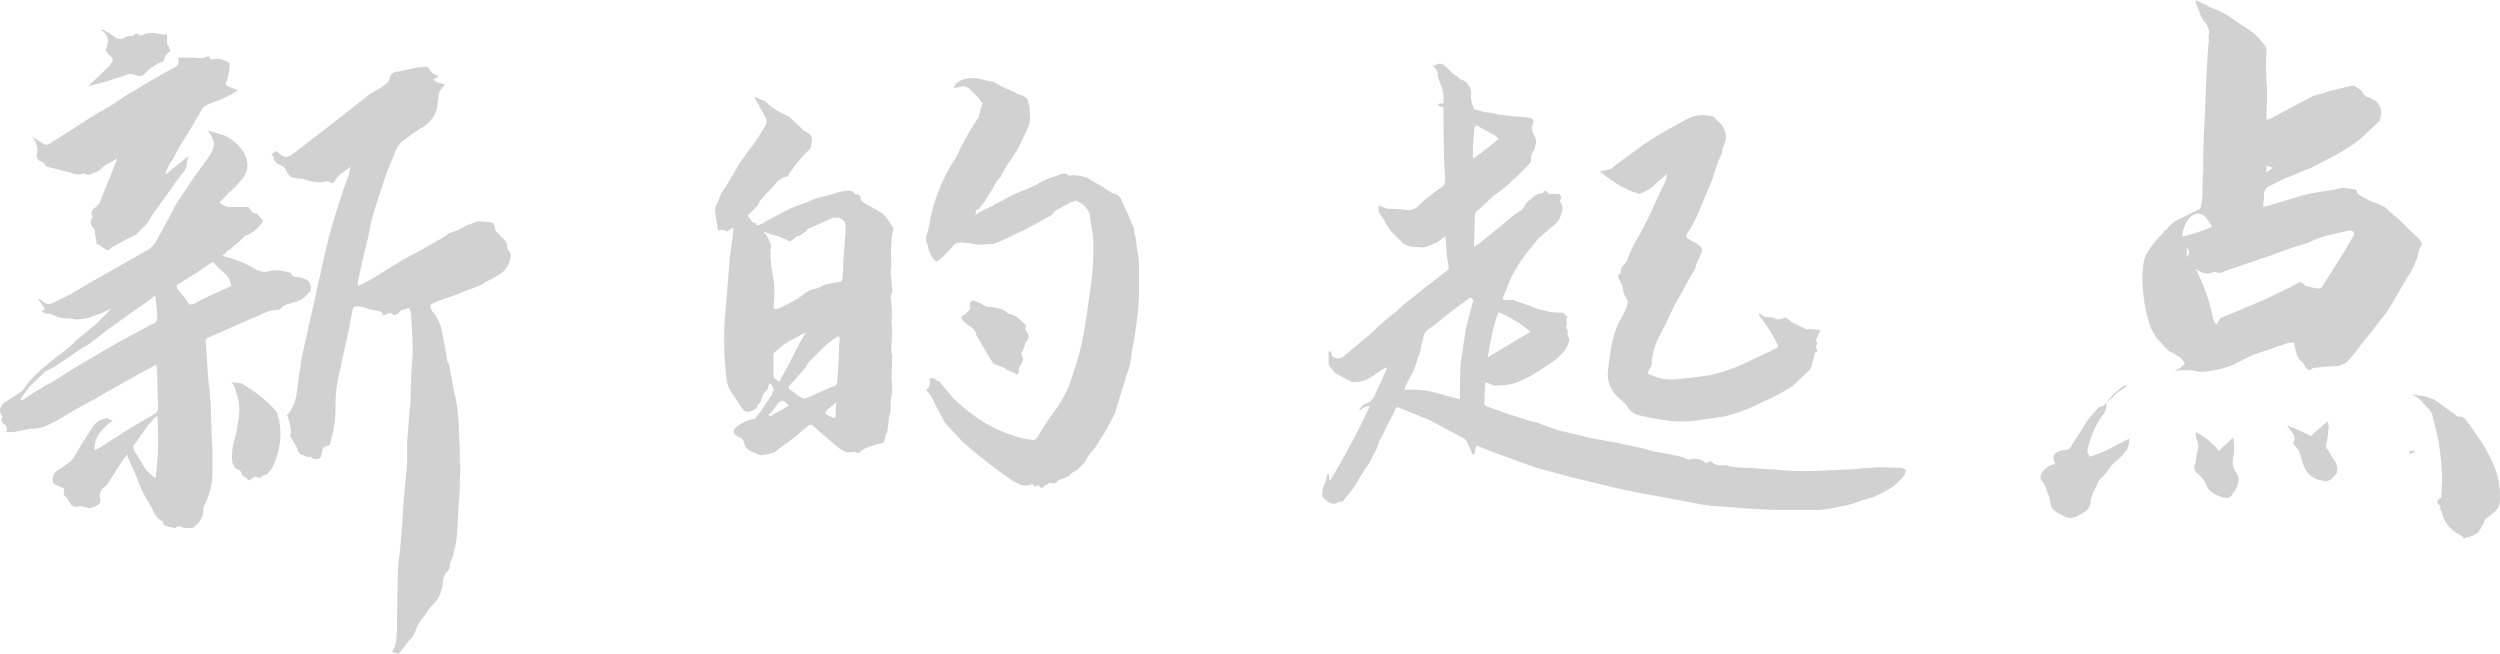
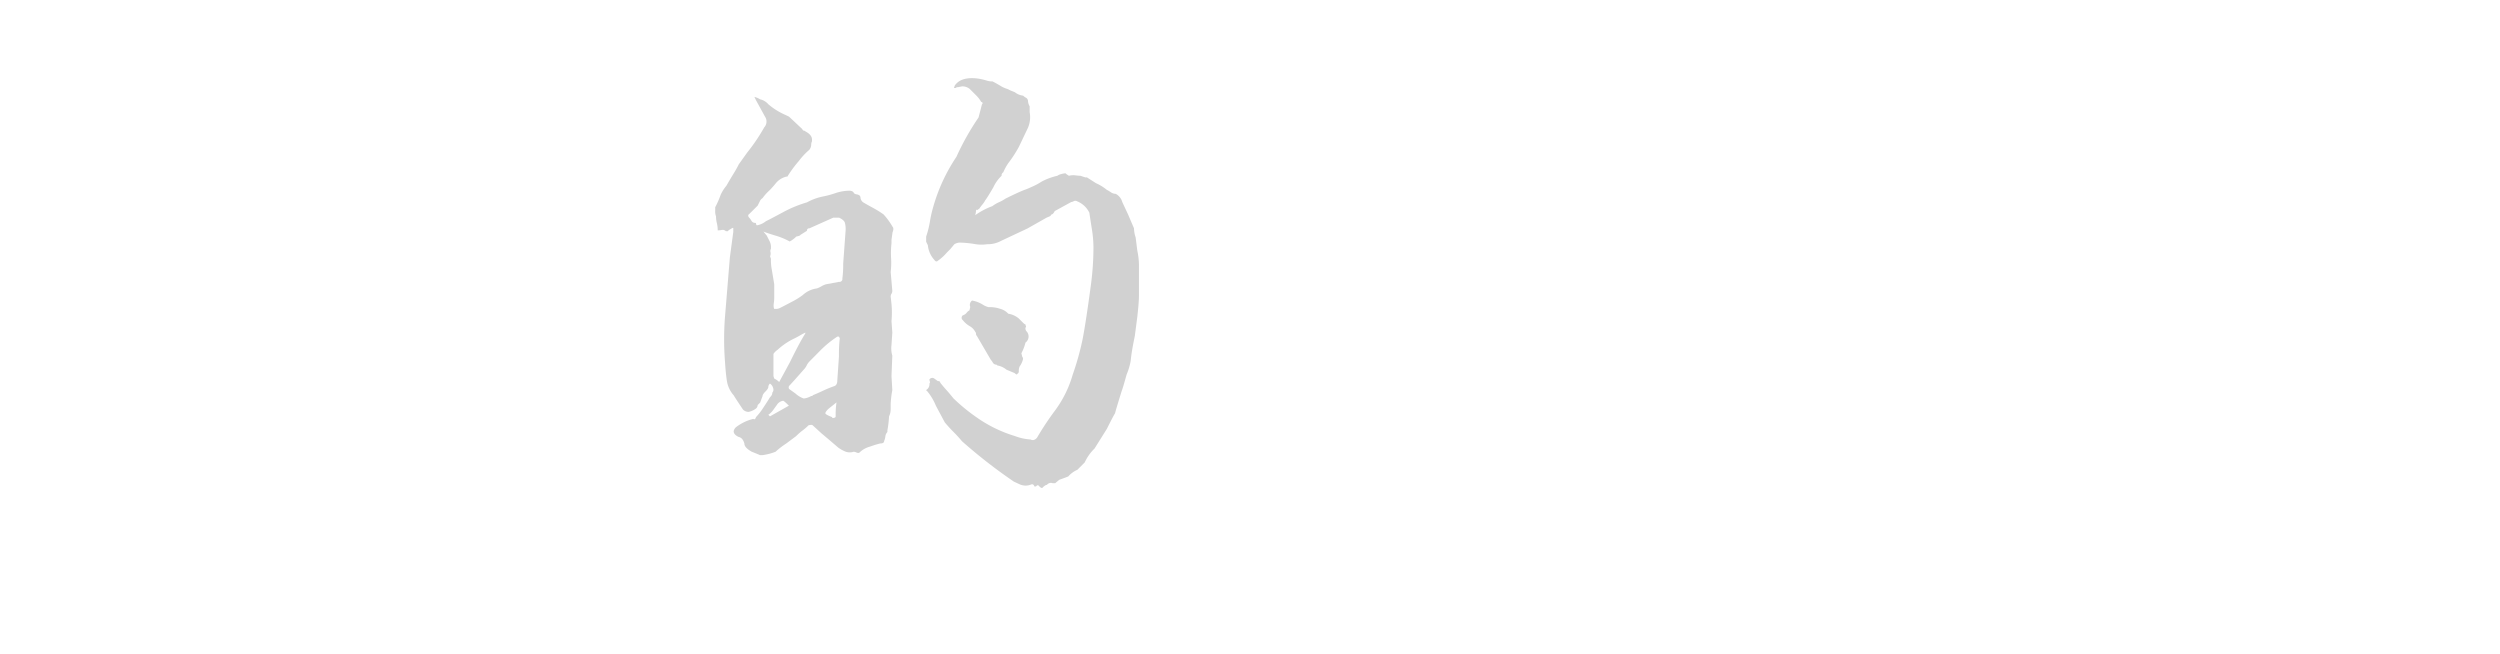
<svg xmlns="http://www.w3.org/2000/svg" viewBox="0 0 731.92 191.41">
  <defs>
    <style>.cls-1{fill:#d1d1d1;}</style>
  </defs>
  <title>2017</title>
  <g id="图层_2" data-name="图层 2">
    <g id="图层_1-2" data-name="图层 1">
-       <path class="cls-1" d="M37.38,133l-1.44,1.68-4.57,7.22-.48.48a3.47,3.47,0,0,0-1.69,2.88l.25,1a2.18,2.18,0,0,1-.25,1q-.24.48-.48.48a4.87,4.87,0,0,1-2.64,1l-1-.24a6.07,6.07,0,0,0-2.17-.24,2,2,0,0,1-1.56-.12,2.54,2.54,0,0,1-1-1.08,4.53,4.53,0,0,0-.6-1c-.17,0-.24-.16-.24-.48a1.42,1.42,0,0,1-.73-1.92q0-.72-.24-.72l-1-.48c-1.28-.48-1.92-.81-1.92-1a3.22,3.22,0,0,1,1-3.61l3.61-2.41,1.2-1.2,2.4-4.09,3.37-5.29a5.51,5.51,0,0,1,4.33-2.4l1.44.72a16.83,16.83,0,0,0-4,3.85,8.29,8.29,0,0,0-1.32,4.81l1.93-1q3.6-2.41,4.56-2.89,1.94-1.44,8.18-5.05L45.56,121a4.65,4.65,0,0,0,.48-.6,1.16,1.16,0,0,0,.24-.61L46,108.69l-.24-1.92-3.61,1.92q-9.61,5.3-14.43,8.18-3.84,1.92-11.06,6.25A30.67,30.67,0,0,1,12.61,125a8.86,8.86,0,0,1-3.6.49L6.48,126,4,126.49H1.79a1.71,1.71,0,0,0-.72-2.41q-1-1-.48-1.68a.67.67,0,0,0-.12-.84,1,1,0,0,1-.36-.6c-.32-1,.08-2,1.2-3.13,1-.64,1.84-1.2,2.65-1.68s1.44-.88,1.92-1.2A7.13,7.13,0,0,0,7.56,113a36.35,36.35,0,0,1,5.77-5.89q3.37-2.76,4.09-3.25a34.86,34.86,0,0,0,2.89-2.28c.8-.72,1.44-1.32,1.92-1.81C24.79,97.55,26.72,96,28,95l3.61-3.61a7.15,7.15,0,0,0,.72-1,18.23,18.23,0,0,1-2.76,1.32,36.43,36.43,0,0,1-3.73,1.32,13.64,13.64,0,0,1-3.13.48H22a8.42,8.42,0,0,0-2.4-.24,9.84,9.84,0,0,1-4.33-1.2,5.05,5.05,0,0,0-1.93-.24,1.63,1.63,0,0,0-1.2-.48l1-1-1.92-2.65.24-.24,1,.72c1,1,2.17,1,3.61.24l4.81-2.4L25.6,83.2,43.39,73.1a7.8,7.8,0,0,0,2.41-2.64l3.84-7,1.09-2.16a24.31,24.31,0,0,1,1.56-2.65l4.81-7.21c2.24-3,3.69-5.05,4.33-6a6.42,6.42,0,0,0,1.2-3.13,7,7,0,0,0-1.44-3.6q-.24,0-.24-.48l4.81,1.44a13.65,13.65,0,0,1,5,4.09,8,8,0,0,1,1.68,4.56,6.73,6.73,0,0,1-1,3.37,32.48,32.48,0,0,1-5,5.29,13.33,13.33,0,0,1-2.17,2.17l.24.24a3.47,3.47,0,0,0,2.89,1.2h5.29a10.41,10.41,0,0,1,.84,1.08,1.66,1.66,0,0,0,1.32.84h.48a3.31,3.31,0,0,0,.73,1,9.29,9.29,0,0,1,1,1.21,11.18,11.18,0,0,1-4.57,4.09,1,1,0,0,0-.72.24,28.68,28.68,0,0,1-3.85,3.36,2.68,2.68,0,0,1-1.44,1,2.23,2.23,0,0,1-1.2,1.21V75a31,31,0,0,1,9.13,3.6,7.36,7.36,0,0,0,3.13,1,7.62,7.62,0,0,0,2.16-.48h1.93l3.6.72c-.16.48.24.88,1.21,1.2a7.2,7.2,0,0,1,3.84,1.2A6.16,6.16,0,0,1,91,83.92v1.21l-1,1-1,1A6.11,6.11,0,0,1,86,88.49a11.92,11.92,0,0,1-1.81.6,3.67,3.67,0,0,0-2,1.33l-.48.24a11.13,11.13,0,0,0-4.57,1.08c-1.61.72-2.81,1.24-3.61,1.56L61,98.83c-.65.16-.89.72-.72,1.69L61,111.58a30.28,30.28,0,0,1,.48,4.81,14.3,14.3,0,0,1,.24,3.12l.24,7.7.24,4.57v4.81a39.06,39.06,0,0,1-.24,5,24.71,24.71,0,0,1-2.17,6.49,2.5,2.5,0,0,0-.24,1.44,5.19,5.19,0,0,1-1,2.89,6.94,6.94,0,0,1-2.16,2.16H54a3.91,3.91,0,0,1-1.08-.36,1.32,1.32,0,0,0-1.56.36,1.88,1.88,0,0,1-1.2-.24,9.18,9.18,0,0,1-1.33-.24,1.3,1.3,0,0,1-1.08-1.44h-.24a6.49,6.49,0,0,1-2.64-3,26.29,26.29,0,0,0-1.45-2.76,26.63,26.63,0,0,1-3.12-6.5l-2.65-6C37.46,134.27,37.38,133.78,37.38,133ZM9,112.78l-3.13,4.09a.42.42,0,0,1,.48.48,66.28,66.28,0,0,1,6-3.85A10.84,10.84,0,0,1,15,112.06q6.72-4.34,10.1-6.25,7.22-4.34,10.82-6.26l7.93-4.32c.32-.16.68-.32,1.09-.48a1.82,1.82,0,0,0,.84-.61A2,2,0,0,0,46,93.06V91.62l-.48-4.81c-.17,0-.24-.08-.24-.24l-2.41,1.92q-5.29,3.62-6.49,4.57l-5.05,3.61-5.29,4.09L23.91,102l-8.17,5.53-2.41,1.2Zm22.6-39.44A10.58,10.58,0,0,1,29,71.66l-.72-.24A7.89,7.89,0,0,0,28,69.5a7.13,7.13,0,0,1-.24-1.69,2,2,0,0,0-.12-.6,2.36,2.36,0,0,0-.6-.84,2.07,2.07,0,0,1,0-2.65v-.48a1.7,1.7,0,0,1,.72-2.4A4.71,4.71,0,0,0,29.69,58L34,47.37l.24-1a10.5,10.5,0,0,1-2,1.2,10.54,10.54,0,0,0-2,1.21A7.18,7.18,0,0,1,28,50.5a2.15,2.15,0,0,0-1.08.36,2.52,2.52,0,0,1-1.32.36L25.12,51a.92.92,0,0,0-.84-.12,5.27,5.27,0,0,1-.85.12,1.07,1.07,0,0,0-.48.12.39.39,0,0,1-.48-.12q-1.2-.24-4.81-1.2l-3.85-1a.43.43,0,0,1-.48-.49,3.33,3.33,0,0,0-1.44-1.08,1.92,1.92,0,0,1-1.2-1.8,4.08,4.08,0,0,0,.12-2.65,7.19,7.19,0,0,0-1.56-3.12,11.89,11.89,0,0,0,3.12,2.16,1.62,1.62,0,0,0,2.17.24L19.35,39l6-3.85q2.16-1.44,6.49-3.85,1.2-.72,3.85-2.52A38.71,38.71,0,0,1,40.27,26q4.56-2.88,10.34-6,1.68-.72,1.68-1.92a2.72,2.72,0,0,0-.24-1.21h4.33A12,12,0,0,1,57.7,17a5.67,5.67,0,0,0,2-.12A4,4,0,0,0,61,16.35l.72,1a9.76,9.76,0,0,0,1.56-.12,3.66,3.66,0,0,1,1.56.12,7.73,7.73,0,0,1,2.41,1.21V19a20.22,20.22,0,0,1-.48,3.36,3.67,3.67,0,0,1-.48,1.45c-.33.8-.16,1.28.48,1.44l2.88,1.2A25.18,25.18,0,0,1,67,28L64.79,29.1A38.05,38.05,0,0,0,60,31l-.72.72L55.66,38c-.65,1-1.41,2.17-2.29,3.61s-1.8,3.13-2.76,5a18,18,0,0,0-2.17,4.09.21.21,0,0,0,.24.24l6.5-5.29a14,14,0,0,0-.49,2.4,4.51,4.51,0,0,1-1.2,2.65,31.8,31.8,0,0,0-2.4,3.13c-.65,1-1.2,1.76-1.69,2.4L46.28,60.6c-1.29,1.77-2,2.81-2.17,3.12A8.33,8.33,0,0,1,42,66.49a15.31,15.31,0,0,0-2.16,2.29,1,1,0,0,0-.73.24c-2.56,1.28-4.49,2.32-5.77,3.12a2.73,2.73,0,0,0-1.08.6Zm-.24-49.53-5.53,1.44,6.25-6,.72-1.2a1.06,1.06,0,0,0-.24-1.45,3.47,3.47,0,0,1-1.08-1.08,4.64,4.64,0,0,0-.6-.84A6,6,0,0,0,31.61,12,3.58,3.58,0,0,0,29.69,8.9V8.66a1.64,1.64,0,0,1,1.2.48,10.77,10.77,0,0,1,2.64,1.68,2.66,2.66,0,0,0,2.89.24,2.78,2.78,0,0,1,1.92-.48q.72,0,.72-.24c.64-.64,1.21-.64,1.69,0h.72a6.88,6.88,0,0,1,3.12-.72,13.2,13.2,0,0,1,2.89.48h1.44V13a2,2,0,0,1,.72,1.2,1,1,0,0,0,.13.48.41.41,0,0,1-.13.48A3.56,3.56,0,0,0,48,17.55l-.24.49a1,1,0,0,1-.72.24,14.56,14.56,0,0,0-4.81,3.36,1.83,1.83,0,0,1-2.16.48,8,8,0,0,0-1.93-.48,3.87,3.87,0,0,0-1.68.48c-.48.17-1.53.48-3.13,1ZM45.56,140a83.65,83.65,0,0,0,.72-10.82c0-3.36-.08-5.85-.24-7.45a7,7,0,0,1-.72.6,2.31,2.31,0,0,0-.73.84,13.38,13.38,0,0,0-1.68,2c-.48.73-1,1.41-1.44,2l-2.41,3.37A3.34,3.34,0,0,0,39.3,132l2.17,3.36A11.37,11.37,0,0,0,45.56,140ZM62.39,76.71a9,9,0,0,0-1.68,1c-.48.33-1,.64-1.45,1l-1.44,1L52.53,83c-.8.33-1,.89-.48,1.69q1.44,1.68,2.64,3.36c.32.64.64,1,1,1.08a2.2,2.2,0,0,0,1.44-.36q1.68-1,2.16-1.2l8.42-3.85a6.2,6.2,0,0,0-2.28-4A26.2,26.2,0,0,1,62.39,76.71Zm12.5,62.76q-.48.24-2.16,1.2a2.61,2.61,0,0,0-1.08-1,2.14,2.14,0,0,1-1.08-1.44c0-.16-.21-.36-.61-.6s-.76-.44-1.08-.6l-.72-1.2a8.55,8.55,0,0,1-.24-2.41,16.51,16.51,0,0,1,.48-3.73q.48-2,.72-2.76l.6-3.61a22.63,22.63,0,0,0,.36-3.61,20.36,20.36,0,0,0-.48-3.36,11.12,11.12,0,0,1-.6-2,5.09,5.09,0,0,0-1.32-2.52,4.9,4.9,0,0,0,1.56.24,5,5,0,0,1,1.57.24L73.45,114a35.7,35.7,0,0,1,7.46,6.5,2,2,0,0,1,.36,1,1.84,1.84,0,0,0,.36,1,29.49,29.49,0,0,1,.48,4.57,22.67,22.67,0,0,1-2.17,9.38,5.82,5.82,0,0,1-1.44,1.92q0,.48-.72.48a1.51,1.51,0,0,1-.6.36,1.44,1.44,0,0,0-.6.36A1.17,1.17,0,0,1,74.89,139.47ZM118.66,189l-1.92,2.4-1.93-.48a9.58,9.58,0,0,0,1.2-3.6,34.27,34.27,0,0,0,.24-4.21v-3.25l.25-13a37.17,37.17,0,0,1,.48-4.57l.72-7.7.48-8.17,1-10.58v-6.26l.48-5.77a51,51,0,0,1,.48-5.53l.24-7.45q0-2.4.48-7.22,0-3.12-.48-11.3a3.51,3.51,0,0,0-.72-2.16,7.34,7.34,0,0,1-1.56.48,1.59,1.59,0,0,0-1.32,1,2.76,2.76,0,0,1-.85.48q-.6.24-.84,0a1.33,1.33,0,0,0-1.68-.24,4.33,4.33,0,0,1-1.2.48c-.17-.8-.81-1.28-1.93-1.44a15.35,15.35,0,0,1-2.4-.48A9.75,9.75,0,0,0,104,89.7q-.24,0-.72.72l-1.44,7.45-1.93,8.66q-.24,1.44-.72,3.36a30.75,30.75,0,0,0-.72,4.33,38.87,38.87,0,0,0-.24,4.69A38.64,38.64,0,0,1,98,123.6a43.45,43.45,0,0,1-1.44,6.49v.24c-1.29.17-2,.65-2.17,1.45a12,12,0,0,0-.24,1.44q-.48,1.68-2.64,1L91,133.7a2,2,0,0,1-1.57-.12,2.09,2.09,0,0,0-.84-.36,2.15,2.15,0,0,1-1.44-1.44,3.11,3.11,0,0,0-.48-1.2l-1.45-2.41a1.39,1.39,0,0,1-.24-1,2.67,2.67,0,0,0,.24-1.2c-.32-1.6-.64-3-1-4.09a.24.24,0,1,1,0-.48,12.59,12.59,0,0,0,2.65-6.25q0-.48,1.44-10.34l2.89-13c.31-1.28.75-3.25,1.32-5.89s1.08-4.93,1.56-6.85c.32-1.93,1.2-5.69,2.65-11.31q1-3.6,3.36-10.82.48-1.68,1-3c.32-.88.64-1.72,1-2.53l.48-2.64a17.59,17.59,0,0,1-2.29,1.8A7.7,7.7,0,0,0,98,52.9q-.24,1-1.44.48a1.14,1.14,0,0,0-1.21-.24,7.54,7.54,0,0,1-3.84,0,16.05,16.05,0,0,1-2.65-.72,19.38,19.38,0,0,1-3.37-.48q-.24,0-.72-.48a6.76,6.76,0,0,1-1.08-1.68,2.54,2.54,0,0,0-1.8-1.45c-1.13-.63-1.69-1.28-1.69-1.92a1,1,0,0,0-.24-.72l-.48-.48,1.45-1,1.2,1a2.59,2.59,0,0,0,1.92.72l1.2-.48,9.38-7.21,12-9.38a14.63,14.63,0,0,1,3.12-2.17,23.51,23.51,0,0,0,3.61-2.4,2.07,2.07,0,0,0,.72-1.44c.32-1.29,1.28-1.93,2.89-1.93l1-.24c1.28-.32,2.88-.64,4.81-1h.72a3.21,3.21,0,0,1,1.44-.12q.48.12,1,1.08a2.58,2.58,0,0,0,1.09,1q.84.49,1.32.72a2.13,2.13,0,0,1-.84.6,1.81,1.81,0,0,1-.61.13,2.24,2.24,0,0,0,1.69,1.2,7.44,7.44,0,0,1,1.68.48l-.48.48-1.2,1.68c-.16,1-.32,2.17-.48,3.61a8,8,0,0,1-1.21,3.61,10.46,10.46,0,0,1-4.08,3.6q-4.81,3.38-5.29,3.85a9,9,0,0,0-2.17,3.85A70.34,70.34,0,0,0,112.41,53c-1,3-1.69,5.17-2.17,6.62a60.21,60.21,0,0,0-2.4,9.62l-1.2,4.8-1.93,8.66.24,1L108.32,82q7.7-4.81,11.54-7c1.28-.64,2.65-1.36,4.09-2.17s3-1.68,4.57-2.64a8.43,8.43,0,0,0,1.92-1.2l1-.73A19.58,19.58,0,0,0,136,66.37a6.12,6.12,0,0,1,1.45-.72l1.44-.48a3.13,3.13,0,0,1,2-.36c.88.08,1.48.12,1.81.12q2.16,0,2.16,1.68a2.07,2.07,0,0,0,.72,1.44,5.16,5.16,0,0,1,1,1.21c1.28,1,1.93,1.84,1.93,2.64v.48a1,1,0,0,0,.48,1,2.24,2.24,0,0,1,.48,1.93,7.22,7.22,0,0,0-.24,1.2,7.37,7.37,0,0,1-2.65,3.61,46.09,46.09,0,0,1-4.81,2.64,6,6,0,0,1-1.68,1q-.72.25-1.2.48c-1,.33-2.05.73-3.25,1.21s-2.44,1-3.72,1.44A37.42,37.42,0,0,0,126.35,89a2.11,2.11,0,0,0-.36.49q-.12.24.12.24a2.3,2.3,0,0,0,.72,1.68,13.94,13.94,0,0,1,2.65,6l1.44,7.94a2.15,2.15,0,0,0,.36,1.08,2.52,2.52,0,0,1,.36,1.32l.73,3.61a39.23,39.23,0,0,0,1,5,54.15,54.15,0,0,1,1,10.58l.24,4.09v4.08a16,16,0,0,1,.12,3.49c-.08,1.36-.12,2.36-.12,3a31,31,0,0,1-.24,4.57l-.48,8.89a25.9,25.9,0,0,1-.24,2.65,24.27,24.27,0,0,1-.72,3.61,12,12,0,0,1-1,3.12,3.18,3.18,0,0,0-.25,1.44,2,2,0,0,1-.12.61,2.45,2.45,0,0,1-.6.84,4.3,4.3,0,0,0-1.2,2.4,14.61,14.61,0,0,0-.24,1.93q-.24.72-.48,1.68a8.17,8.17,0,0,1-1,2.16,17,17,0,0,1-2.17,2.41,37.74,37.74,0,0,1-2.28,3.24,11.51,11.51,0,0,0-2,3.73,8.35,8.35,0,0,1-1.56,2.41A9.93,9.93,0,0,0,118.66,189Z" />
      <path class="cls-1" d="M225.42,112.3a1.38,1.38,0,0,0-.48,1q0,.48-.84,1.32c-.56.57-.84,1-.84,1.33l-.72,1.92-.72.72a1.36,1.36,0,0,1-.48,1,5.4,5.4,0,0,1-2.17,1,2.31,2.31,0,0,1-1.68-.73c-1.6-2.4-2.49-3.76-2.65-4.08a8.3,8.3,0,0,1-2-4.09q-.36-2.17-.6-6a84.78,84.78,0,0,1,0-12.75l1.44-17.55,1-7.46v-1.2h-.24l-1.2.72a.21.21,0,0,1-.24.24h-.48a1.3,1.3,0,0,0-1.2-.36,7.65,7.65,0,0,1-1.2.12,8.9,8.9,0,0,0-.25-2.16,7.91,7.91,0,0,1-.24-1.93,4.09,4.09,0,0,1-.24-1.68v-1A27.35,27.35,0,0,0,211,57a12,12,0,0,1,1.68-2.64c.64-1.12,1.28-2.21,1.92-3.25s1.21-2,1.69-3l2.4-3.36a54.31,54.31,0,0,0,5.05-7.46,2.53,2.53,0,0,0,.24-3.12l-2.64-4.81-.48-1a6,6,0,0,1,1.68.72,4.4,4.4,0,0,1,2.4,1.44A19.94,19.94,0,0,0,230,33.67l1,.48,3.84,3.6c.16.33.32.49.48.49a.73.73,0,0,1,.49.24q1.92,1,1.92,2.4v.48a2.38,2.38,0,0,0-.24,1.08,2.44,2.44,0,0,1-.48,1.33l-.24.24a20,20,0,0,0-2.89,3.12,34.67,34.67,0,0,0-3.36,4.57h-.25a5.72,5.72,0,0,0-3.12,1.93c-.81,1-1.44,1.68-1.93,2.16A13.47,13.47,0,0,0,223.26,58a2.06,2.06,0,0,0-.84,1l-.6,1.2-2.41,2.4c-.48.33-.48.72,0,1.2a5.22,5.22,0,0,1,.6.85,1.19,1.19,0,0,0,1.09.6.22.22,0,0,1,.24.24.69.69,0,0,0,.24.48,5.66,5.66,0,0,0,2.64-1.2c1-.48,2.65-1.36,5.05-2.65a35.86,35.86,0,0,1,7-2.88,16.05,16.05,0,0,1,4.56-1.69,28.24,28.24,0,0,0,3.73-1,13.5,13.5,0,0,1,4-.72q1.2,0,1.44.72a1.65,1.65,0,0,0,.84.36,1.73,1.73,0,0,1,.85.36,1,1,0,0,1,.24.72,2,2,0,0,0,.72,1.21q1.2.72,2.76,1.56a30.52,30.52,0,0,1,3.25,2,19.54,19.54,0,0,1,2.64,3.61q.48.48,0,1.68L261,70.22v1a26.09,26.09,0,0,0-.12,4.33,22.87,22.87,0,0,1-.12,4.09l.48,5.53A1.48,1.48,0,0,1,261,86a1.48,1.48,0,0,0-.24.84L261,89a26.61,26.61,0,0,1,0,5l.24,3.37L261,101a7.59,7.59,0,0,0,.24,3.12l-.24,6,.24,4.09a29.06,29.06,0,0,0-.48,4.09v1.44a4.78,4.78,0,0,1-.48,2.17,29.06,29.06,0,0,1-.48,4.09v.48a2.26,2.26,0,0,0-.6,1.32,4.41,4.41,0,0,1-.36,1.32q0,.72-1.2.72c-.64.17-1.2.33-1.69.48l-1.44.49a6.9,6.9,0,0,0-2.88,1.68c-.17.16-.45.16-.85,0a2.75,2.75,0,0,0-.84-.24,3.64,3.64,0,0,1-2.88-.24,9.63,9.63,0,0,1-1.69-1c-3.36-2.89-5-4.25-4.81-4.09l-2.64-2.41q-.24-.23-1.2,0A15.86,15.86,0,0,1,235,126a18,18,0,0,0-1.92,1.68l-2.89,2.16a23,23,0,0,0-3.12,2.41,16.08,16.08,0,0,1-3.85,1h-.72c-.32-.16-1.12-.48-2.41-1-1.44-.8-2.16-1.6-2.16-2.41q-.48-1.68-1.68-1.92c-1-.48-1.45-1-1.45-1.68a2,2,0,0,1,.73-1.21,13.36,13.36,0,0,1,5.05-2.4.3.3,0,0,0,.48,0,.73.73,0,0,0,.24-.48,18.13,18.13,0,0,0,2.16-2.77q1.2-1.8,1.92-3a4.66,4.66,0,0,0,.49-.6,1.56,1.56,0,0,0,.24-.84,1.29,1.29,0,0,0,.24-1.33A2.27,2.27,0,0,0,225.42,112.3Zm1.21-21.88h.24a2.5,2.5,0,0,0,1.44-.24c1-.48,2.12-1.09,3.49-1.81a21,21,0,0,0,3.24-2,7.46,7.46,0,0,1,4.09-1.92,6.66,6.66,0,0,0,1.32-.61,6.72,6.72,0,0,1,1.33-.6l3.84-.72a.86.86,0,0,0,1-1,30,30,0,0,0,.24-4.33l.72-9.86a7.28,7.28,0,0,0-.24-2.16c-.16-.48-.72-1-1.69-1.45h-1.68l-7,3.13a.64.64,0,0,0-.72.72l-1.93,1.21q0,.24-1.2.48a7.7,7.7,0,0,1-1.92,1.44A19.94,19.94,0,0,0,227.11,69c-1.61-.49-2.81-.88-3.61-1.21l1,1.21.72,1.44a3.9,3.9,0,0,1,.49,1.68v.72a1.27,1.27,0,0,0-.12,1,2.34,2.34,0,0,1-.13,1.21l.25.72a13.79,13.79,0,0,0,.24,3.13l.72,4.32v4.09a12.73,12.73,0,0,1-.12,1.44A3.69,3.69,0,0,0,226.63,90.42Zm-1.69,31,.48.48,5.54-3.13c-1-1-1.53-1.44-1.69-1.44a2.63,2.63,0,0,0-1.68,1c-.32.48-.72,1-1.2,1.68A6,6,0,0,1,224.94,121.44Zm10.83-23.81v-.24c-.65.32-1.17.6-1.57.84s-.92.52-1.56.84a19.7,19.7,0,0,0-5,3.37,4.29,4.29,0,0,0-1.2,1.2v6.49l.24.73a5.58,5.58,0,0,1,1.44,1l3.13-5.77Q234.08,100.28,235.77,97.63Zm9.37,13.71.48-7a41.67,41.67,0,0,1,.24-5.29l-.24-.48h-.48a30.29,30.29,0,0,0-5,4.09L237,105.81a4.35,4.35,0,0,0-.84,1.2,4.59,4.59,0,0,1-.85,1.2q-3.6,4.1-4.32,4.81c-.17.48-.09.81.24,1l1.68,1.21a7,7,0,0,0,2.4,1.44,5.51,5.51,0,0,0,2.17-.72q.48,0,.48-.24c.8-.32,1.72-.72,2.76-1.21s2.21-1,3.49-1.44Q245.14,112.78,245.14,111.34Zm-.24,6.49-2.4,1.92c-.64.65-.93,1.09-.84,1.33s.76.6,2,1.08v.24q1,0,1-.48A23.77,23.77,0,0,1,244.9,117.83Zm26.7-3.13-.49-.48a1.94,1.94,0,0,0,1-1.92.56.56,0,0,0,.12-.6,1.71,1.71,0,0,1-.12-.6,1,1,0,0,1,1.44-.24l1,.72q.72,0,.72.48c.64.8,1.28,1.56,1.93,2.28s1.28,1.49,1.92,2.29a53.81,53.81,0,0,0,6.73,5.53,39.11,39.11,0,0,0,11.3,5.53,15.55,15.55,0,0,0,4.57,1,1.37,1.37,0,0,0,1,.12,1.85,1.85,0,0,0,1-.84,84,84,0,0,1,5.29-7.94,32.82,32.82,0,0,0,5.05-10.34A80.08,80.08,0,0,0,317,99.07q1-5.28,2.41-15.87a83.65,83.65,0,0,0,.72-10.82,34.73,34.73,0,0,0-.48-5.41c-.32-2-.56-3.56-.72-4.69a6.79,6.79,0,0,0-3.61-3.36,1,1,0,0,0-1,0,1.89,1.89,0,0,1-.72.24l-4.81,2.64c-.33.64-.64,1-1,1a1,1,0,0,1-.61.6q-.36.14-.84.36l-5.53,3.13-7.69,3.61a8.17,8.17,0,0,1-4.09,1,11.89,11.89,0,0,1-3.37,0,30.28,30.28,0,0,0-4.81-.48,3.68,3.68,0,0,0-1.44.48l-1.2,1.44-1,1a13.52,13.52,0,0,1-2.65,2.41q-.48.48-1-.24a7.55,7.55,0,0,1-1.92-4.33l-.49-1V69.26a27.73,27.73,0,0,0,1.09-4.33,34.76,34.76,0,0,1,.84-3.85A51.34,51.34,0,0,1,280,45.93a76.07,76.07,0,0,1,6.49-11.54l1-3.85q.48-.48-.24-.72a8.47,8.47,0,0,0-1.57-2L283.86,26a3.52,3.52,0,0,0-2.17-.72l-1.2.24a1,1,0,0,0-.72.24h-.48l.24-.72c1-1.44,2.65-2.16,5.05-2.16a12.21,12.21,0,0,1,2.4.24,16.33,16.33,0,0,1,1.93.48,5.32,5.32,0,0,0,1.68.24c.64.32,1.36.72,2.17,1.2a8.17,8.17,0,0,0,2.16,1l1,.48,1.2.48a4.63,4.63,0,0,0,2.41,1,4.15,4.15,0,0,0,.84.61,1.18,1.18,0,0,1,.6,1.08,3.68,3.68,0,0,0,.48,1.44v1.69a8,8,0,0,1-.48,4.56L298.29,43a36.38,36.38,0,0,1-3.13,4.81,16.2,16.2,0,0,0-1.44,2.65,1,1,0,0,0-.48,1,10.87,10.87,0,0,0-2.41,3.37c-1.12,1.92-1.92,3.21-2.4,3.84a6,6,0,0,1-.72,1.09,16.13,16.13,0,0,0-1,1.32l-.72.48-.24-.24a5.32,5.32,0,0,1-.24,1.68,21.07,21.07,0,0,1,5-2.64,10.28,10.28,0,0,1,2.05-1.2,11.32,11.32,0,0,0,1.8-1c2.56-1.28,4.49-2.16,5.77-2.64q.72-.24,2-.84A19,19,0,0,0,305,53.14a18.82,18.82,0,0,1,4.57-1.68,2.75,2.75,0,0,1,1.08-.48,5.15,5.15,0,0,1,1.32-.24l.24.24.73.48a5.18,5.18,0,0,1,1.92-.12,12.73,12.73,0,0,0,1.44.12l1.45.48h.48l2.64,1.69A13.68,13.68,0,0,1,324,55.55a11.74,11.74,0,0,1,1.2.72,2.58,2.58,0,0,0,1.44.48,3.84,3.84,0,0,1,1.93,2.41l1.68,3.6L332,66.85a8.52,8.52,0,0,0,.48,2.65l.48,3.84a21.65,21.65,0,0,1,.49,4.09v9.14c0,1.28-.17,3.37-.49,6.25l-.72,5.53q-1,4.82-1.2,7.22a18.4,18.4,0,0,1-1.2,4.08q-1.21,4.34-1.44,4.81-1.94,6.26-1.93,6.5-.48.72-2.4,4.57l-3.61,5.77a13.65,13.65,0,0,0-2.89,4.08l-2.16,2.17a7.47,7.47,0,0,0-2.64,1.92c-.33.16-1.21.48-2.65,1l-1.2,1h-.72a1.48,1.48,0,0,0-1.69.48,1.17,1.17,0,0,0-.6.24,3.93,3.93,0,0,0-.6.48q-.24.48-1-.24-.48-.72-1,0h-.48c-.17-.64-.57-.81-1.21-.48a4.25,4.25,0,0,1-3-.12c-.89-.4-1.49-.69-1.81-.84a150.9,150.9,0,0,1-15.15-11.79q-1.2-1.44-2.52-2.76c-.88-.88-1.72-1.81-2.53-2.77L274,118.79A16.39,16.39,0,0,0,271.6,114.7Zm13-26.69a8.73,8.73,0,0,1,3.13,1.2,5.43,5.43,0,0,0,1.68.73,9.45,9.45,0,0,1,3.37.48,4.83,4.83,0,0,1,2.4,1.44,6.22,6.22,0,0,1,3.13,1.44l1.2,1.2c.32.33.56.49.72.49a1.07,1.07,0,0,0,.12.48.39.39,0,0,1-.12.48,1.39,1.39,0,0,0,.24,1,2.22,2.22,0,0,1-.24,3.37,13.3,13.3,0,0,1-1.2,3.12l.24,1a1,1,0,0,1,.24.73,6.52,6.52,0,0,1-1,2.16,3.34,3.34,0,0,0-.24,1.44.75.75,0,0,1-.48.72c0,.17-.09.21-.24.12a1.58,1.58,0,0,1-.49-.36l-2.4-1A5.66,5.66,0,0,0,292,107l-.25-.24a1.18,1.18,0,0,1-1.08-.6,4.64,4.64,0,0,0-.6-.84l-4.09-7a.81.81,0,0,1-.24-.6.81.81,0,0,0-.24-.6,4.06,4.06,0,0,0-1.68-1.68,6.9,6.9,0,0,1-1.92-1.69.89.89,0,0,1,0-1.44,2.15,2.15,0,0,0,1.08-.72,2.38,2.38,0,0,1,.84-.72l.24-1A1.58,1.58,0,0,1,284.58,88Z" />
-       <path class="cls-1" d="M388.7,138.75h.24a5.32,5.32,0,0,1,.24,1.68.21.21,0,0,0,.24.24A228.13,228.13,0,0,0,401,119a2.06,2.06,0,0,0-1.68.36,7.68,7.68,0,0,1-1.68.84c.16-.15.44-.48.84-1a3,3,0,0,1,1.32-1,4.43,4.43,0,0,0,2.65-2.4L406,108l.25-.48-.73.24a15.08,15.08,0,0,0-2.52,1.56,12,12,0,0,1-2.05,1.33,8.69,8.69,0,0,1-5,1.2,1.17,1.17,0,0,1-.6-.24,1.17,1.17,0,0,0-.6-.24l-3.84-2.17a7.41,7.41,0,0,1-.85-1,9,9,0,0,0-.84-1l-.24-.48v-3.61l.24-.48a3.93,3.93,0,0,1,.48.6,1.48,1.48,0,0,1,.24.84,1.81,1.81,0,0,0,1.33.84,2.9,2.9,0,0,0,1.8-.36l8.42-7a62.78,62.78,0,0,1,7.21-6.25,38.2,38.2,0,0,1,3.37-3l2.88-2.28q2.89-2.4,8.66-6.73a1.38,1.38,0,0,0,.48-1.45,34.46,34.46,0,0,1-.6-4c-.08-1-.12-2-.12-2.77l-.24-1.92-2.17,1.68-3.36,1.44a4.79,4.79,0,0,1-1.93.12q-1.2-.12-1.92-.12a4.92,4.92,0,0,1-2.16-.6,4.22,4.22,0,0,1-1.69-1.32l-2.64-2.65a17.38,17.38,0,0,1-1.93-3.12L403.61,62V60.12q.72.24,1.32.48t1.08.48l5.05.24a6.31,6.31,0,0,0,1.93.24l1.68-.72a49.91,49.91,0,0,1,7.7-6.25c.48-.32.72-1.12.72-2.41q-.48-6.49-.48-19.23V31.74a.42.42,0,0,0-.48-.48,1,1,0,0,1-.73-.24l-.48-.24a1,1,0,0,1,1.21-.48q.22.24.36,0a1.07,1.07,0,0,0,.12-.48,11.58,11.58,0,0,0-1-5.53l-.73-1.93a2.19,2.19,0,0,0-.24-1.68,3.14,3.14,0,0,0-1.44-1.44h.48a1,1,0,0,0,.72-.24,2,2,0,0,1,2.41.12q1,.84,1.2,1.08l1.08,1.08a5.85,5.85,0,0,0,1.57,1.08,2.44,2.44,0,0,0,1.2,1,3.26,3.26,0,0,1,2,1.44,4.17,4.17,0,0,1,.84,2.4v.48a7.59,7.59,0,0,0,.72,3.85.65.65,0,0,0,.25.48l2.64.73,1.44.24a8.06,8.06,0,0,1,2.05.36,9.58,9.58,0,0,0,2.52.36,39.23,39.23,0,0,0,5.05.48,21.32,21.32,0,0,1,3.13.48,1.33,1.33,0,0,1,.24,1.68,3.39,3.39,0,0,0,.24,2.89,4.31,4.31,0,0,1,.72,2.64l-.48,1.93a4.62,4.62,0,0,0-1,2.16v.48a1.37,1.37,0,0,1-.48,1.44,37.63,37.63,0,0,1-5.05,5,31.39,31.39,0,0,1-5.29,4.33L433,61.32a2.15,2.15,0,0,0-1.2,1.92l-.25,9.14a5.49,5.49,0,0,1,1.45-1l7.93-6.49a22.85,22.85,0,0,1,4.57-3.37A7.28,7.28,0,0,0,446.53,60a3.71,3.71,0,0,1,1.57-1.57,6,6,0,0,1,2.4-1.68l1.2-.24c.32-.8.8-.8,1.45,0,0,.16.15.24.48.24h2.64a1.17,1.17,0,0,1,.72,1.44.88.88,0,0,0,0,1.21,3.34,3.34,0,0,1,.24,2.76,8.47,8.47,0,0,0-.48,1.56,6.92,6.92,0,0,1-2.4,2.65l-3.85,3.37q-6.74,7.7-8.9,13.46l-1.44,3.61q-.48,1,.24,1h2.65q1.2.48,2.76,1c1,.33,2,.65,2.77,1a14.24,14.24,0,0,0,3,1,15.91,15.91,0,0,1,2.05.48,21.8,21.8,0,0,0,3.85.24,1.88,1.88,0,0,1,.72.6,1.68,1.68,0,0,0,.72.6q.24,0,0,.12a.38.38,0,0,0-.24.36V95l-.24,1q.72.48.48,1.92a1.38,1.38,0,0,0,.48,1,4.14,4.14,0,0,1-.24,1.69,10.49,10.49,0,0,1-1.93,3,15.74,15.74,0,0,1-3,2.53l-2.53,1.68a35.61,35.61,0,0,1-8.17,4.33,16.75,16.75,0,0,1-4.81.72h-1.44c-.33-.16-.69-.32-1.09-.48s-.84-.32-1.32-.48l-.24,4.09v1.44q-.48,1.2,1,1.68c1.76.65,3.49,1.25,5.17,1.81l4.69,1.56c.64.16,1.32.36,2.05.6a16.73,16.73,0,0,0,2.52.6,50.75,50.75,0,0,0,6.73,2.41l10.1,2.4q3.38.48,10.1,1.92a66.8,66.8,0,0,1,7,1.69l4.08.72c1.29.32,2.89.64,4.81,1,.32.32.56.48.73.48a2.07,2.07,0,0,0,1,.24,1,1,0,0,0,.72-.24H496l1.92.24.24.24a1.9,1.9,0,0,1,.85.48c.39.33.92.24,1.56-.24H501a3.18,3.18,0,0,0,2.64,1.21h1.21q.24-.24,1.44.24a28.7,28.7,0,0,0,6.25.48c3.21.32,5.53.48,7,.48,3.2.32,5.77.48,7.69.48,3.21,0,7.53-.16,13-.48a32.93,32.93,0,0,0,4.08-.24,31.21,31.21,0,0,1,3.85-.24,29.91,29.91,0,0,1,4.81-.12c1.93.08,3.37.12,4.33.12H557a1.38,1.38,0,0,0,1,.48,4.67,4.67,0,0,1-1,2.4l-1.92,1.93a19.44,19.44,0,0,1-4.33,2.64l-2.41,1.2-3.6,1a23.32,23.32,0,0,1-6,1.68,36.38,36.38,0,0,1-6.25,1H521c-2.09,0-5.53-.16-10.34-.48l-5.77-.48a50.89,50.89,0,0,1-5.77-.48q-1.45-.24-14.19-2.65-8.65-1.44-17.07-3.6l-7.94-1.93c-1.12-.32-2.77-.76-4.93-1.32s-4.05-1.08-5.65-1.56q-11.31-4.09-13.23-4.81a27.17,27.17,0,0,0-3.12-1.2c-.16-.32-.36-.4-.6-.25a.84.84,0,0,0-.36.73,3.2,3.2,0,0,0-.24,1.44l-.25.48-.48-.24a13.17,13.17,0,0,0-.72-1.68c-.32-.64-.64-1.36-1-2.17a3.51,3.51,0,0,0-1.68-1.2l-8.9-4.81-8.9-3.61q-1.2-.72-1.44.72-2.42,4.58-2.89,5.54a14.54,14.54,0,0,1-1.68,3.12,13.87,13.87,0,0,1-1.92,4.57,11.39,11.39,0,0,1-.85,1.8,7.91,7.91,0,0,1-1.32,1.81l-3.12,5.29-3.37,4.33a1,1,0,0,1-.72.24,1.37,1.37,0,0,0-1,.24q-1.69,1-3.61-1a1.42,1.42,0,0,1-.84-1.56q.12-1.08.12-1.32.24-.72.72-1.92a5.63,5.63,0,0,0,.48-1.93Zm38.72-21.88v-.48q0-6.73.24-10.34l1.44-9.38c.32-1.44.64-2.8,1-4.09l1-3.85q.48-.72,0-1.2-.48-.72-1.2,0l-5.29,3.85q-3.12,2.64-6.73,5.29a3.42,3.42,0,0,0-1.2,2.4,10.59,10.59,0,0,1-.49,1.69,14.94,14.94,0,0,1-1.2,4.33,20.68,20.68,0,0,1-1.92,5,20.12,20.12,0,0,0-1.93,4.09,26,26,0,0,1,9.38.84C423.81,116,426.13,116.55,427.42,116.87Zm11.3-76.23-1-1c-.65-.32-1.41-.72-2.29-1.2s-1.88-1-3-1.69q0-.24-.72.48l-.25,2.65a53.76,53.76,0,0,0-.24,6l.24.48Q437.52,41.85,438.72,40.64Zm0,50.74q-1.68,4.09-3.13,13.22,9.14-5.52,12.51-7.45A36.76,36.76,0,0,0,438.72,91.38Zm76.23,1,.24-.72.24.24a3.57,3.57,0,0,0,2.64,1,3.42,3.42,0,0,1,1.45.24,1.27,1.27,0,0,0,1.2.36,7.36,7.36,0,0,1,1-.12l1-.48c.48.32,1,.69,1.44,1.08A7,7,0,0,0,526,95l2.88,1.44a5.27,5.27,0,0,0,.85-.12.92.92,0,0,1,.84.12,10.1,10.1,0,0,1,2.4.24q-.48,1-.84,1.8t-.6,1.32c.48.17.56.65.24,1.45q-.24.24,0,.72a2.13,2.13,0,0,1,.24,1,1,1,0,0,1-.72.24,11.93,11.93,0,0,1-.72,3.13,3.46,3.46,0,0,1-1.2,2.4l-2.89,2.65a10.73,10.73,0,0,1-3.37,2.64,44.45,44.45,0,0,1-6.49,3.37,53,53,0,0,1-12,4.57l-8.42,1.2a28.6,28.6,0,0,1-4.33.24,14.24,14.24,0,0,1-3.12-.24,61.79,61.79,0,0,1-8.18-1.44,6,6,0,0,1-4.57-3.37q-.72-.72-1.44-1.32t-1.2-1.08a9.12,9.12,0,0,1-2.65-6.74,87,87,0,0,1,1.2-8.65A24.59,24.59,0,0,1,475,92.58a8.79,8.79,0,0,1,.72-1.56,6.75,6.75,0,0,0,.72-2,1.55,1.55,0,0,0,0-1.2A8.2,8.2,0,0,1,475,83.92a7.81,7.81,0,0,0-.72-1.68l-.48-1a.87.87,0,0,1,.72-1.2,3,3,0,0,1,1-2.65,3.56,3.56,0,0,0,1-1.68,50.65,50.65,0,0,1,3.61-7.22q1-1.92,2.16-4.2a51,51,0,0,0,2.17-4.69l3.12-6.5A7.62,7.62,0,0,0,488,51a51.68,51.68,0,0,0-4.08,3.61,18.39,18.39,0,0,1-3.37,1.92q-.48.48-1.2,0a12.68,12.68,0,0,1-1.57-.48q-.6-.24-1.08-.48a28.51,28.51,0,0,1-3.6-1.92c-.49-.32-.89-.61-1.21-.85s-.72-.51-1.2-.84a3.76,3.76,0,0,1-1-.72,5.58,5.58,0,0,0-1.44-1l3.12-.72a.69.69,0,0,0,.48-.24l.48-.48,8.9-6.5a116.26,116.26,0,0,1,10.58-6.25,21.06,21.06,0,0,1,3.85-1.92.39.39,0,0,1,.48-.12.39.39,0,0,0,.48-.12,9.62,9.62,0,0,1,4.81.24q.24,0,.72.48a4.29,4.29,0,0,0,1.2,1.2,5.4,5.4,0,0,1,1.69,2.89,4.44,4.44,0,0,1,0,2.88c-.33,1-.57,1.61-.72,1.93a5,5,0,0,1-.48,2c-.33.72-.57,1.24-.73,1.56l-1.92,5.77c-1.44,3.37-2.25,5.29-2.4,5.77l-1.93,4.57a45.34,45.34,0,0,1-3.12,5.54c-.17.32,0,.72.48,1.2l2.64,1.44q.24.24.84.72a1.75,1.75,0,0,1,.6,1.44l-.72,1.93a8.17,8.17,0,0,0-1,2.16,7.83,7.83,0,0,1-.48,1.45,52.49,52.49,0,0,0-3.37,6l-2.64,4.57q-2.88,6.26-4.57,9.37a18.47,18.47,0,0,0-1.92,7,2.81,2.81,0,0,1-.24,1.2c-.17.32-.33.64-.49,1q-.48.72-.36,1.08c.08.24.44.45,1.09.6a13.27,13.27,0,0,0,5.05,1.21h1.2q3.36-.24,10.58-1.21a50.54,50.54,0,0,0,11.06-3.84L520,102q.72-.48.48-1A48.62,48.62,0,0,0,515,92.34Z" />
-       <path class="cls-1" d="M611.37,132.86a1.48,1.48,0,0,1,.24.84,30,30,0,0,0,6.38-2.52q3.48-1.81,5.41-2.77a6,6,0,0,1-.49,2.65,1.66,1.66,0,0,1-.6,1.08,4.41,4.41,0,0,0-.84,1.08l-3.36,3.13c-.33.48-.73,1-1.21,1.68a15.67,15.67,0,0,1-1.44,1.68,4.29,4.29,0,0,0-1.44,2,9.84,9.84,0,0,1-1,2,10.7,10.7,0,0,0-1,3.61,3.31,3.31,0,0,1-1.2,2.16,18.07,18.07,0,0,1-3.36,1.93l-1.21.24A5,5,0,0,1,604,151c-.88-.49-1.49-.81-1.8-1a3.6,3.6,0,0,1-1.93-2.76,9.13,9.13,0,0,0-.72-2.77,11.84,11.84,0,0,1-.6-1.68,5.24,5.24,0,0,0-1.32-2.17.94.94,0,0,1-.24-.72v-.24a3.17,3.17,0,0,1,1-2,5.74,5.74,0,0,1,2.16-1.56l1.2-.24c-.64-1.29-.72-2.25-.24-2.89a4.23,4.23,0,0,1,3.13-1.2,2.16,2.16,0,0,0,1.92-1.45l4.57-7.21c.64-.8,1.24-1.52,1.81-2.16s1.08-1.21,1.56-1.69l.24-.24a1.53,1.53,0,0,0,1.32-.48,7,7,0,0,1,.6-.72v1a4.17,4.17,0,0,1-.84,2.41q-.84,1.2-1.32,1.92a30.56,30.56,0,0,0-3.37,8.66A2,2,0,0,0,611.37,132.86Zm5.29-15a22.63,22.63,0,0,1,5.29-5h1L619.79,115A20,20,0,0,1,616.66,117.83ZM708,74.19a8.49,8.49,0,0,1-.72,2.28,20.72,20.72,0,0,1-2.65,5l-3.36,5.77a37,37,0,0,1-3.61,5.53l-4.09,5.29q-1.68,1.94-4.57,5.77l-1.92,2.17a5.78,5.78,0,0,1-3.37,1.2,51.06,51.06,0,0,0-5.77.48,1.39,1.39,0,0,0-1,.24q-1.2,1-2.16-.72a3.09,3.09,0,0,0-1.45-1.68l-.72-1.21a22,22,0,0,1-1-4.08l-1.92.24-9.14,3.12a48.32,48.32,0,0,0-6.49,3.13,30.11,30.11,0,0,1-9.86,2.16h-.24a13.57,13.57,0,0,0-4.09-.48,16.67,16.67,0,0,0-3.37.24c.32-.15.72-.36,1.2-.6a5.51,5.51,0,0,0,1.45-1.08q.72-.72.24-1l-1.2-1.45-1-.48-1-.72a4.7,4.7,0,0,1-1.08-.48,3.93,3.93,0,0,1-.6-.48l-3.13-3.37L629.65,96a47,47,0,0,1-2.41-14,30.67,30.67,0,0,1,.36-5.17,9.39,9.39,0,0,1,1.81-4,24.86,24.86,0,0,1,3.85-4.57,1.42,1.42,0,0,1,1-1A9.53,9.53,0,0,1,638.31,64l5.77-2.88.24-.48A20.19,20.19,0,0,0,644.8,57c0-3,.08-5.29.24-6.73V46.41q0-4.08.48-12.74.48-13.47,1-20.44a4.71,4.71,0,0,0,.12-1.81,4.67,4.67,0,0,1,.12-1.8,5.54,5.54,0,0,0-1.2-3.13A6.84,6.84,0,0,1,644,3.73,24.66,24.66,0,0,0,642.87,1V0l1.93,1a8.79,8.79,0,0,1,1.56.72,8.23,8.23,0,0,0,1.56.73,28.32,28.32,0,0,1,6.5,3.6c.64.48,1.36,1,2.16,1.45A22.92,22.92,0,0,1,659,9.14a17.44,17.44,0,0,1,4.56,5v.48a91.7,91.7,0,0,0,0,9.38,52.14,52.14,0,0,1,.12,6c-.08,1.77-.12,3.29-.12,4.57v.48a5.9,5.9,0,0,0,2.41-1l11.3-6,2.65-.72a32.8,32.8,0,0,1,4.33-1.2L689,25c.16,0,.4.16.73.48a4.73,4.73,0,0,1,1.68,1.2.22.22,0,0,1,.24.24,2.52,2.52,0,0,0,1.68,1.57,13.51,13.51,0,0,1,2.17,1.08,4.55,4.55,0,0,1,1.68,3.61l-.48,2.16-4.57,4.33A28.85,28.85,0,0,1,687.84,43l-3.6,2.17-6.5,3.37a13.27,13.27,0,0,1-2.64,1.2,21.56,21.56,0,0,0-2.89,1.2l-3.61,1.44-4.81,2.41a4.64,4.64,0,0,0-.6.84,2.09,2.09,0,0,0-.36.84,18.24,18.24,0,0,1-.24,3.37v.72l1.2-.24c5.78-1.76,9.54-2.89,11.31-3.37q.48-.24,8.41-1.44a8,8,0,0,1,2.41-.48,20.41,20.41,0,0,1,3.61.48A.43.43,0,0,1,690,56q0,.72,1.08,1.32c.72.4,1.24.69,1.56.84a15.33,15.33,0,0,0,3,1.33,9.87,9.87,0,0,1,2.76,1.32,40,40,0,0,0,3.13,2.76,20,20,0,0,1,2.88,2.77c.64.64,1.85,1.77,3.61,3.37q1.44,1.44.72,2.4A5.54,5.54,0,0,0,708,74.19Zm-60.36-7.82-1.44-2.16a3.34,3.34,0,0,0-2.64-1.69,3.46,3.46,0,0,0-2.41,1.2,4.83,4.83,0,0,0-1.2,1.69,8.53,8.53,0,0,0-1,3.85A53,53,0,0,0,647.68,66.37Zm-7.45,6.25v2.65C641.19,74.31,641.19,73.43,640.23,72.62Zm13.47,62.52a6.4,6.4,0,0,0,.72,2.89,3.26,3.26,0,0,1,1,2.4,6.6,6.6,0,0,1-1.2,3.37l-.24.24c-.48,1-1,1.52-1.45,1.68a3.67,3.67,0,0,1-2.16-.24q-3.14-1-4.09-2.88a11.86,11.86,0,0,0-2.64-3.85,2.27,2.27,0,0,1-.73-3.37v-.48a12.78,12.78,0,0,1,.49-2.88,4.83,4.83,0,0,0-.24-3.37,5.67,5.67,0,0,1-.25-2.16,20.86,20.86,0,0,1,6.74,5.53l4.09-3.85.24.24c0,.48,0,1.24.12,2.29a8.81,8.81,0,0,1-.12,2.52A6,6,0,0,0,653.7,135.14Zm33.54-63c.56-1,1.24-2.08,2-3.36a1.4,1.4,0,0,0-.25-1,1.9,1.9,0,0,0-1.2-.24c-1,.16-2.8.57-5.53,1.21a22.11,22.11,0,0,0-6,2.16q-7.69,2.4-11.3,3.85l-11.3,3.84a12,12,0,0,0-2.65,1,2.71,2.71,0,0,1-1.92.24l-.48-.24a2.14,2.14,0,0,0-1,.24,2.67,2.67,0,0,1-1.2.24,6.13,6.13,0,0,1-3.61-1.45,55,55,0,0,1,5.29,15.15l.73,1.21c.15,0,.36-.24.6-.73a4.57,4.57,0,0,1,.84-1.2l12-5q8.17-3.84,9.86-4.81a5.26,5.26,0,0,1,1.44-.72c.16,0,.64.4,1.45,1.2l1,.24,2.4.49h.73a.77.77,0,0,0,.72-.49l5.77-9.13C686.16,74,686.68,73.1,687.24,72.14ZM663.55,50.5l1.93-1.44-1.93-.48Zm17.56,80.68a3.93,3.93,0,0,0,.48.6,28.47,28.47,0,0,0,1.68,2.76,4.67,4.67,0,0,1,1,3.25,1.49,1.49,0,0,1-.25.84,3.93,3.93,0,0,1-.48.6.21.21,0,0,1-.24.24.21.21,0,0,0-.24.24,3.33,3.33,0,0,1-2.16,1.21l-2.17-.49a6.38,6.38,0,0,1-3.84-3.12,14.2,14.2,0,0,1-1.09-2.89,20.51,20.51,0,0,0-.84-2.64l-1-1.2c-.48-.32-.64-.64-.48-1a3,3,0,0,0,0-2.4l-1.92-2.65a74.21,74.21,0,0,1,7,3.13l4.57-4.09h.48a4,4,0,0,0,.12,1,2.22,2.22,0,0,1-.12,1.21,13.08,13.08,0,0,1-.24,2.76c-.16.72-.32,1.41-.48,2.05A1.17,1.17,0,0,0,681.11,131.18Zm24.29.84h1.68v.24l-1.68.72Zm26.45,15.15a4.7,4.7,0,0,1-1.44,2.64,7.51,7.51,0,0,0-1.21,1,4.07,4.07,0,0,1-1,.73,1.48,1.48,0,0,0-.72.72,1.84,1.84,0,0,0-.24.72,7.85,7.85,0,0,1-.48.84,6.44,6.44,0,0,0-.48.84l-.72,1.2-1.69,1a1.84,1.84,0,0,0-.72.24,2.81,2.81,0,0,1-1.2.24.81.81,0,0,1-.6.24q-.36,0-.36-.48l-1.21-.73a9.6,9.6,0,0,1-4.81-6,2.09,2.09,0,0,0-.36-.84,1.52,1.52,0,0,1-.12-1.32l-.48-.48a1.32,1.32,0,0,1-.48-.84.8.8,0,0,1,.24-.6,1.3,1.3,0,0,0,1-1.45L715,140a89.71,89.71,0,0,0-1-10.34c-.64-3.2-1.2-5.61-1.68-7.21a4.72,4.72,0,0,0-1-2.41l-3.13-3.36-1.92-1.2a30,30,0,0,1,3.12.48,10.64,10.64,0,0,1,4.57,1.92l5.29,3.85.48.24A2.43,2.43,0,0,1,722,123a10.6,10.6,0,0,0,1,1.32l2.16,3.13a47,47,0,0,1,4.57,7.93A23.37,23.37,0,0,1,731.85,147.17Z" />
    </g>
  </g>
</svg>